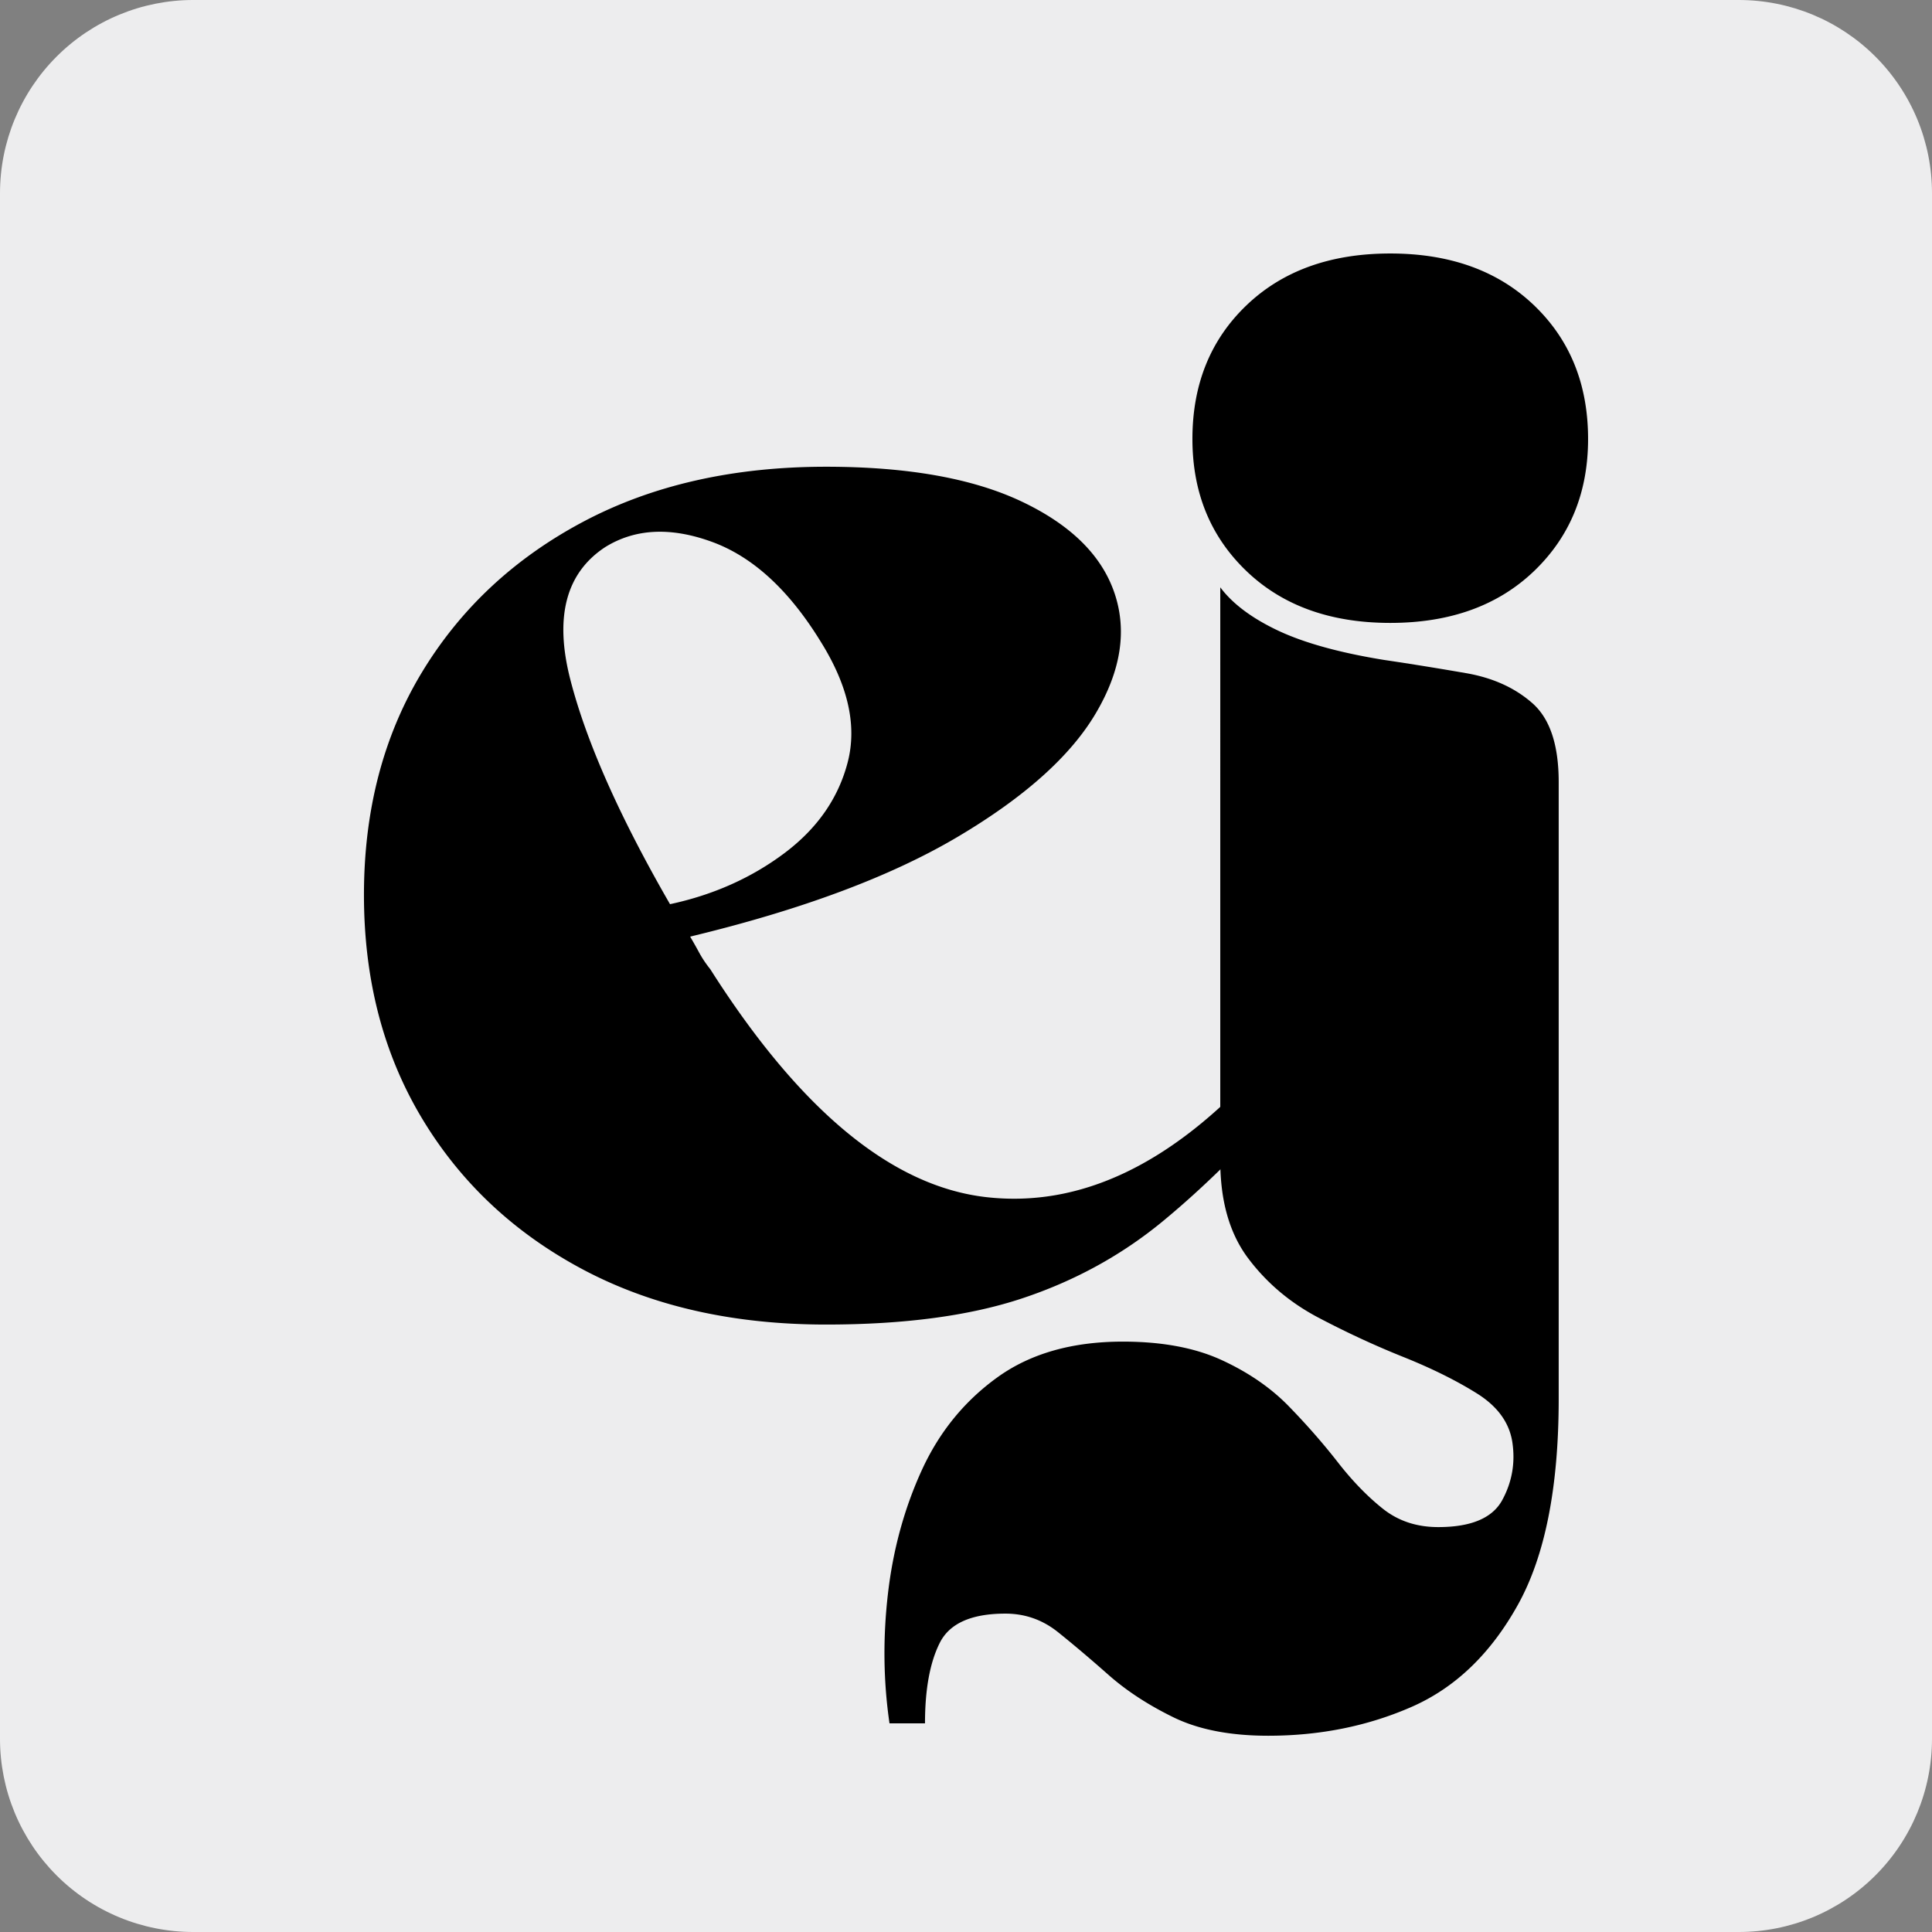
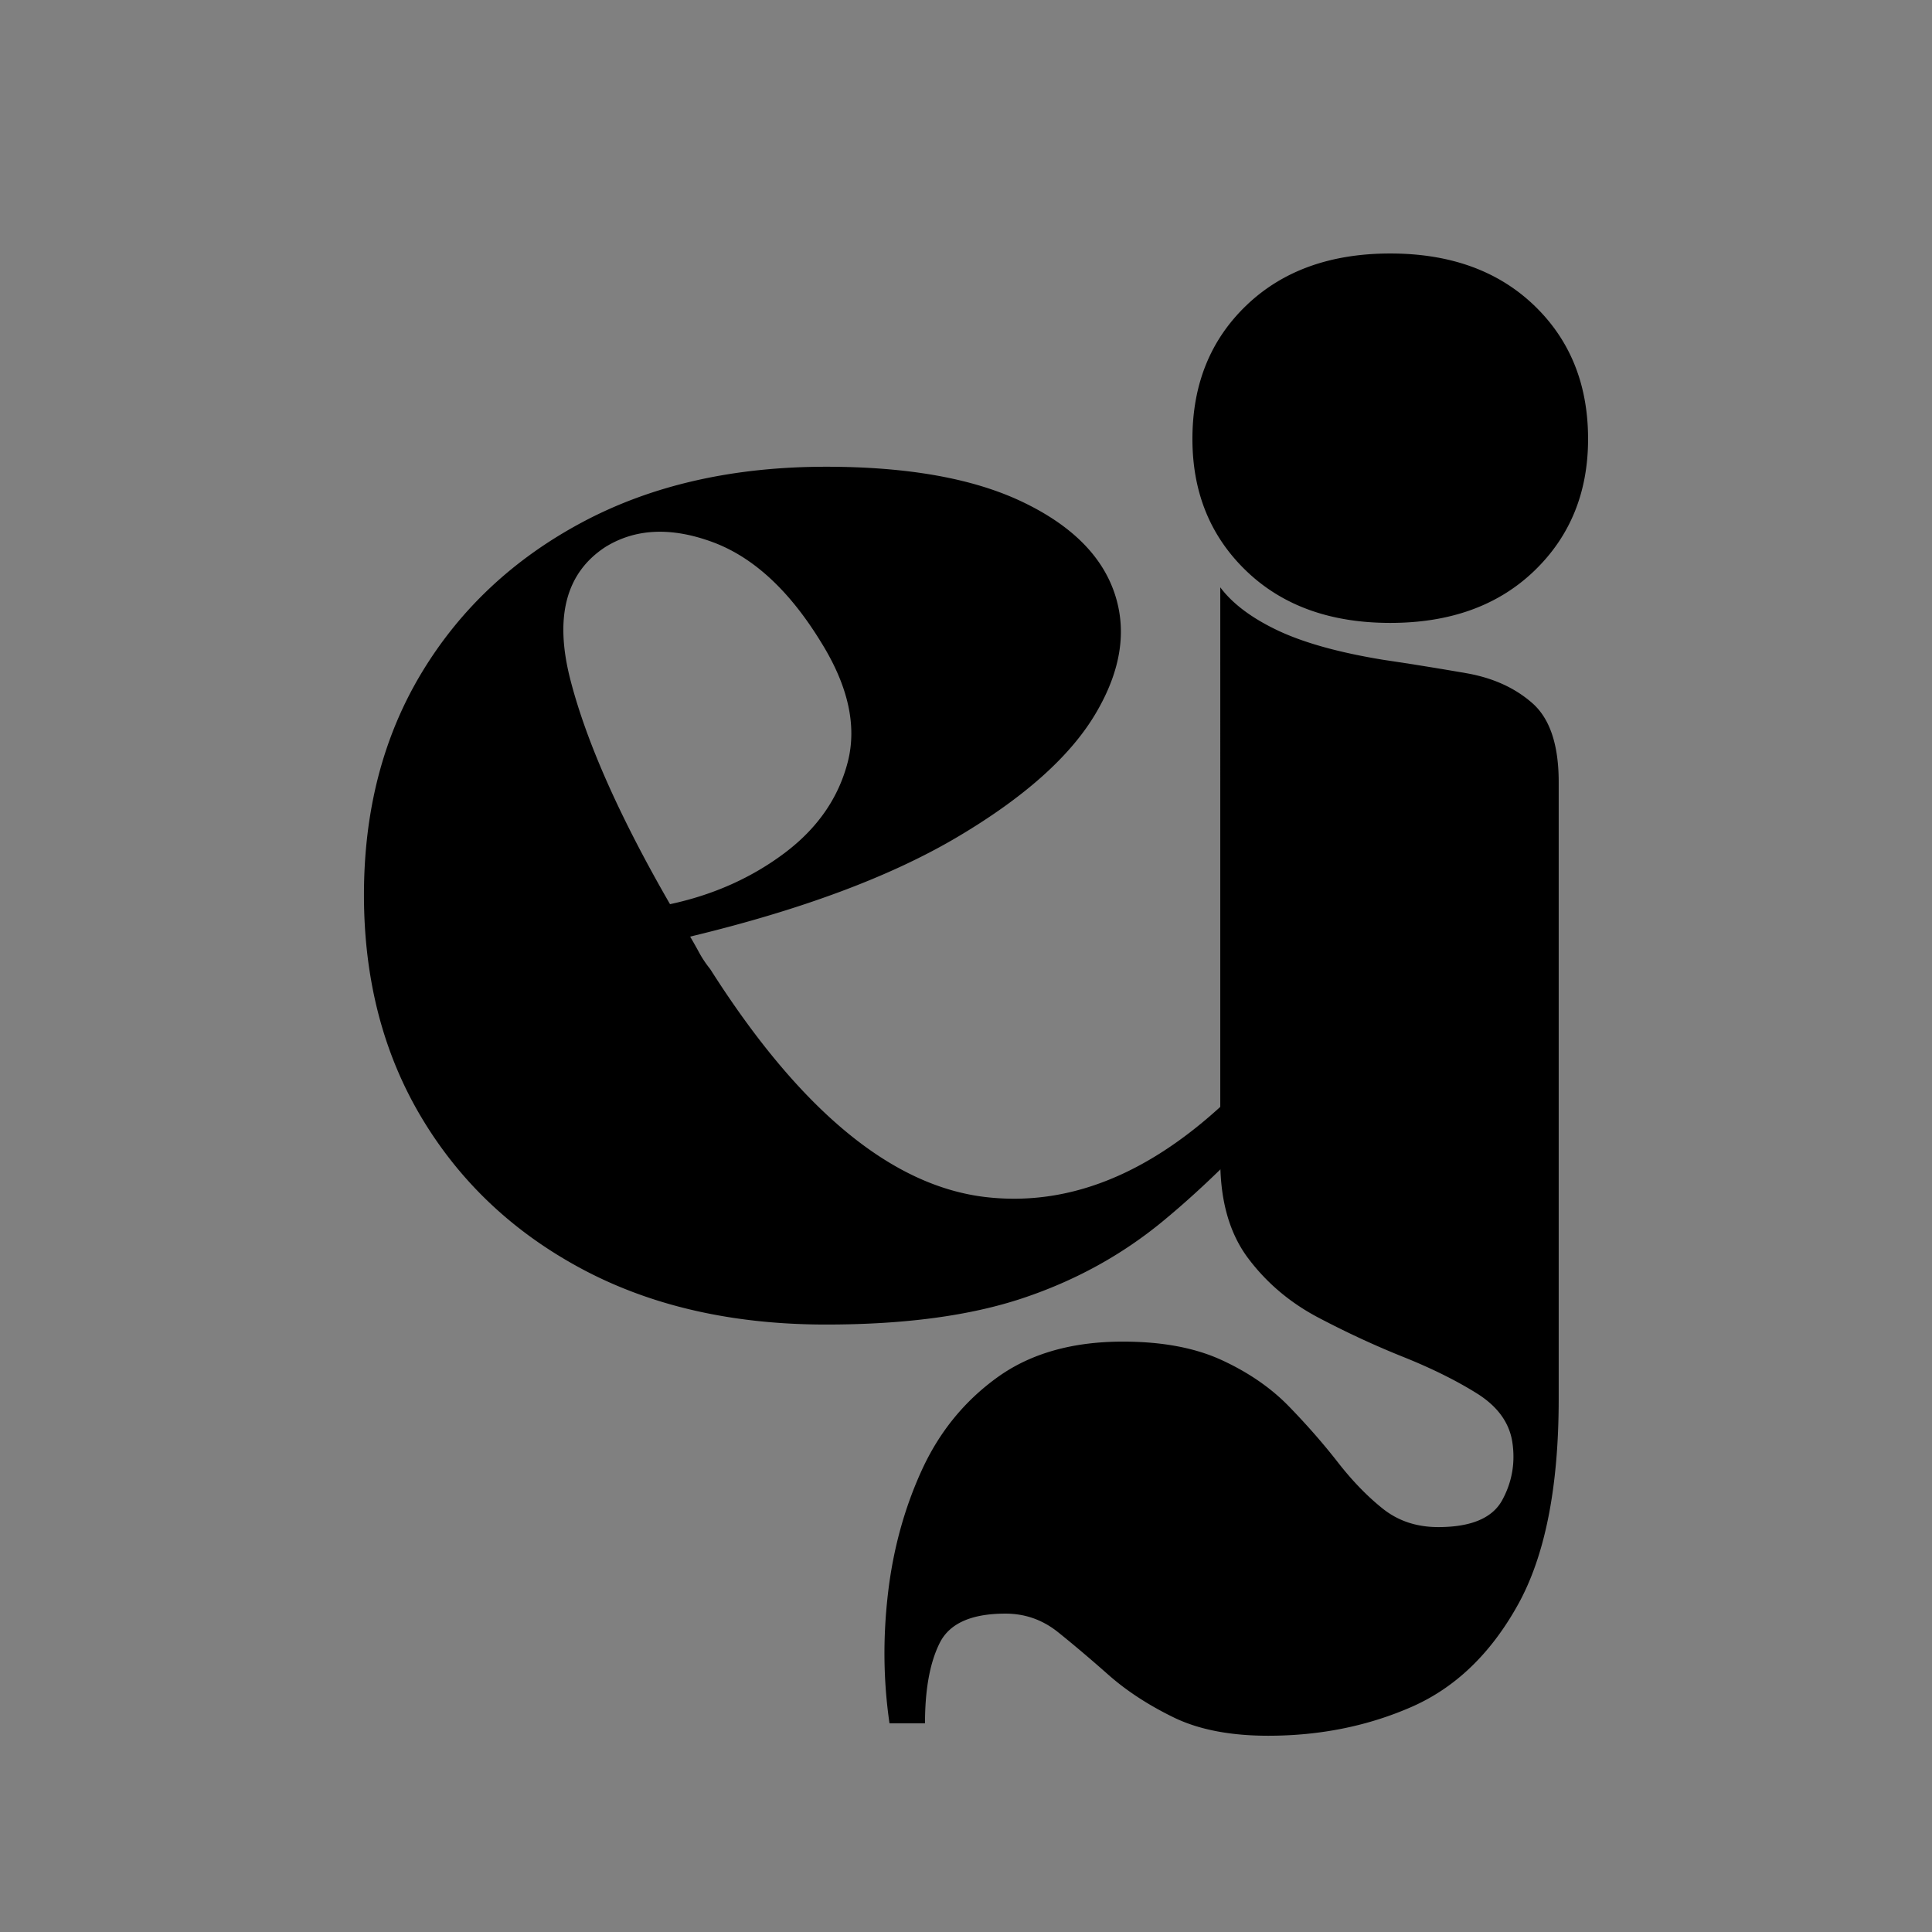
<svg xmlns="http://www.w3.org/2000/svg" width="500" height="500" version="1.0" viewBox="0 0 375 375">
  <rect x="0" y="0" width="375" height="375" fill="#808080" stroke="none" />
  <defs>
    <clipPath id="a">
      <path d="M37.5 0h300c9.945 0 19.484 3.95 26.516 10.984A37.486 37.486 0 0 1 375 37.5v300c0 9.945-3.95 19.484-10.984 26.516A37.486 37.486 0 0 1 337.5 375h-300a37.486 37.486 0 0 1-26.516-10.984A37.486 37.486 0 0 1 0 337.5v-300c0-9.945 3.95-19.484 10.984-26.516A37.486 37.486 0 0 1 37.5 0Zm0 0" />
    </clipPath>
    <clipPath id="c">
      <path d="M0 0h375v375H0Zm0 0" />
    </clipPath>
    <clipPath id="d">
      <path d="M37.5 0h300c9.945 0 19.484 3.95 26.516 10.984A37.486 37.486 0 0 1 375 37.5v300c0 9.945-3.95 19.484-10.984 26.516A37.486 37.486 0 0 1 337.5 375h-300a37.486 37.486 0 0 1-26.516-10.984A37.486 37.486 0 0 1 0 337.5v-300c0-9.945 3.95-19.484 10.984-26.516A37.486 37.486 0 0 1 37.5 0Zm0 0" />
    </clipPath>
    <clipPath id="b">
-       <path d="M0 0h375v375H0z" />
-     </clipPath>
+       </clipPath>
  </defs>
  <g clip-path="url(#a)">
    <g clip-path="url(#b)">
      <g clip-path="url(#c)">
        <g clip-path="url(#d)">
-           <path fill="#ededee" d="M-82.5-82.5h540v540h-540z" />
-         </g>
+           </g>
      </g>
    </g>
  </g>
  <path d="M133.955 181.797a87.69 87.69 0 0 1 1.781 3.156 21.639 21.639 0 0 0 2.11 3.14c17.406 27.407 35.254 42.165 53.547 44.266 18.3 2.094 36.05-6.359 53.25-25.359 1 .805 2 1.703 3 2.703 1 1 1.898 2 2.703 3-8.399 9.594-16.594 17.695-24.594 24.297-8 6.605-17.106 11.605-27.313 15-10.199 3.395-22.898 5.094-38.093 5.094-18 0-33.703-3.547-47.11-10.64-13.398-7.102-23.843-16.907-31.343-29.407s-11.25-26.945-11.25-43.344c0-16.406 3.75-30.805 11.25-43.203 7.5-12.395 17.945-22.145 31.343-29.25 13.407-7.102 29.11-10.656 47.11-10.656 15.8 0 28.453 2.25 37.953 6.75 9.5 4.5 15.5 10.402 18 17.703 2.5 7.305 1.297 15.105-3.61 23.406-4.898 8.305-13.843 16.305-26.843 24-13 7.7-30.297 14.149-51.89 19.344Zm25.5-57c-6.21-10.195-13.312-16.742-21.312-19.64-8-2.907-14.899-2.555-20.688 1.046-7.605 5-9.86 13.555-6.766 25.656 3.102 12.094 9.555 26.641 19.36 43.641 8.394-1.8 15.789-5.098 22.187-9.89 6.407-4.801 10.508-10.704 12.313-17.704 1.8-7 .101-14.703-5.094-23.11Zm0 0" />
  <path d="M308.245 85.203c0 10.399-3.5 18.95-10.5 25.656-7 6.7-16.296 10.047-27.89 10.047-11.606 0-20.906-3.347-27.906-10.047-7-6.707-10.5-15.257-10.5-25.656 0-10.601 3.5-19.254 10.5-25.953 7-6.695 16.3-10.047 27.906-10.047 11.594 0 20.89 3.352 27.89 10.047 7 6.7 10.5 15.352 10.5 25.953Zm-39.593 42.89a657.402 657.402 0 0 1 15.89 2.563c5.207.899 9.508 2.844 12.907 5.844 3.394 3 5.093 8.102 5.093 15.297V271.5c0 17.195-2.652 30.547-7.953 40.047-5.293 9.5-12.187 16.098-20.687 19.797-8.5 3.707-17.75 5.562-27.75 5.562-7.407 0-13.559-1.203-18.453-3.61-4.895-2.398-9.094-5.148-12.594-8.25-3.5-3.093-6.75-5.843-9.75-8.25-3-2.398-6.399-3.593-10.203-3.593-6.602 0-10.852 1.895-12.75 5.688-1.907 3.8-2.86 9.004-2.86 15.609h-6.89c-1.196-8.2-1.297-16.602-.297-25.203 1-8.594 3.199-16.594 6.594-24 3.398-7.399 8.296-13.399 14.703-18 6.398-4.594 14.496-6.89 24.297-6.89 7.605 0 14.003 1.195 19.203 3.593 5.195 2.395 9.547 5.395 13.047 9 3.5 3.602 6.648 7.203 9.453 10.797 2.8 3.601 5.703 6.601 8.703 9 3 2.406 6.597 3.61 10.797 3.61 6.394 0 10.539-1.75 12.437-5.25 1.906-3.5 2.555-7.25 1.953-11.25-.593-3.805-2.89-6.954-6.89-9.454-4-2.5-8.75-4.855-14.25-7.062-5.5-2.2-11-4.746-16.5-7.641-5.5-2.895-10.055-6.742-13.657-11.547-3.593-4.8-5.39-11.101-5.39-18.906V114c2.394 3.2 6.14 6 11.234 8.406 5.102 2.399 11.957 4.293 20.563 5.688Zm0 0" />
</svg>